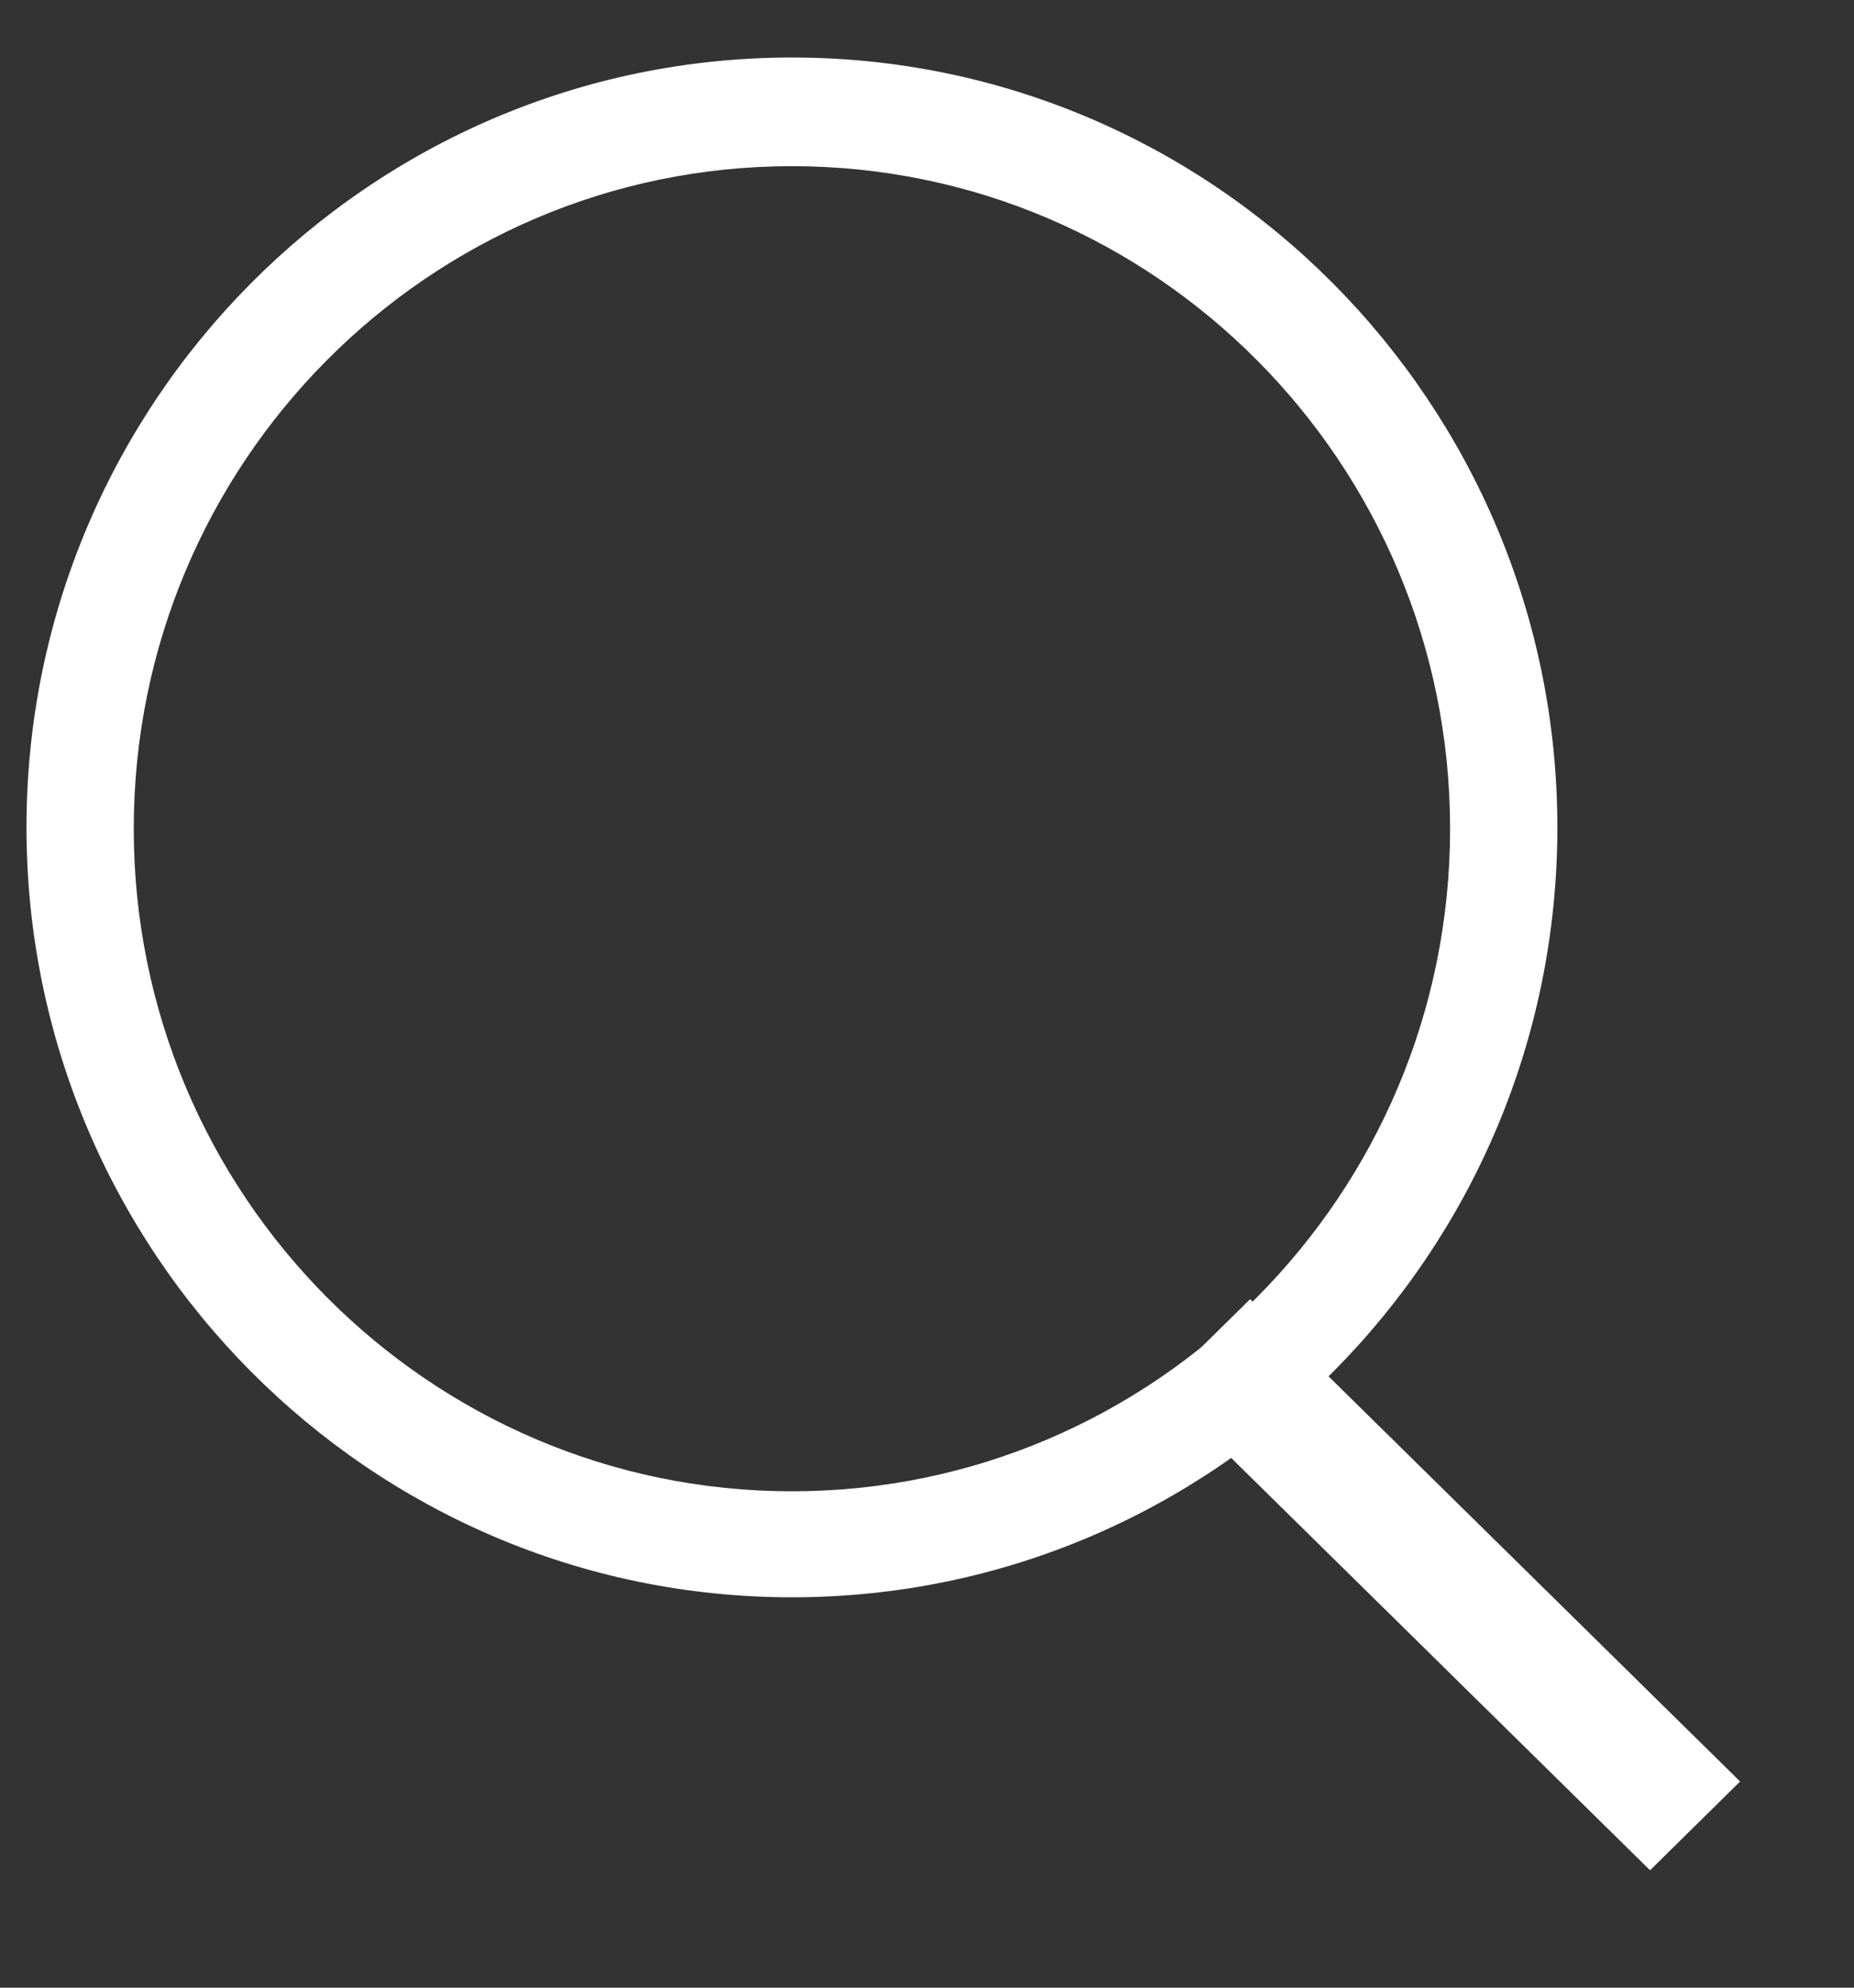
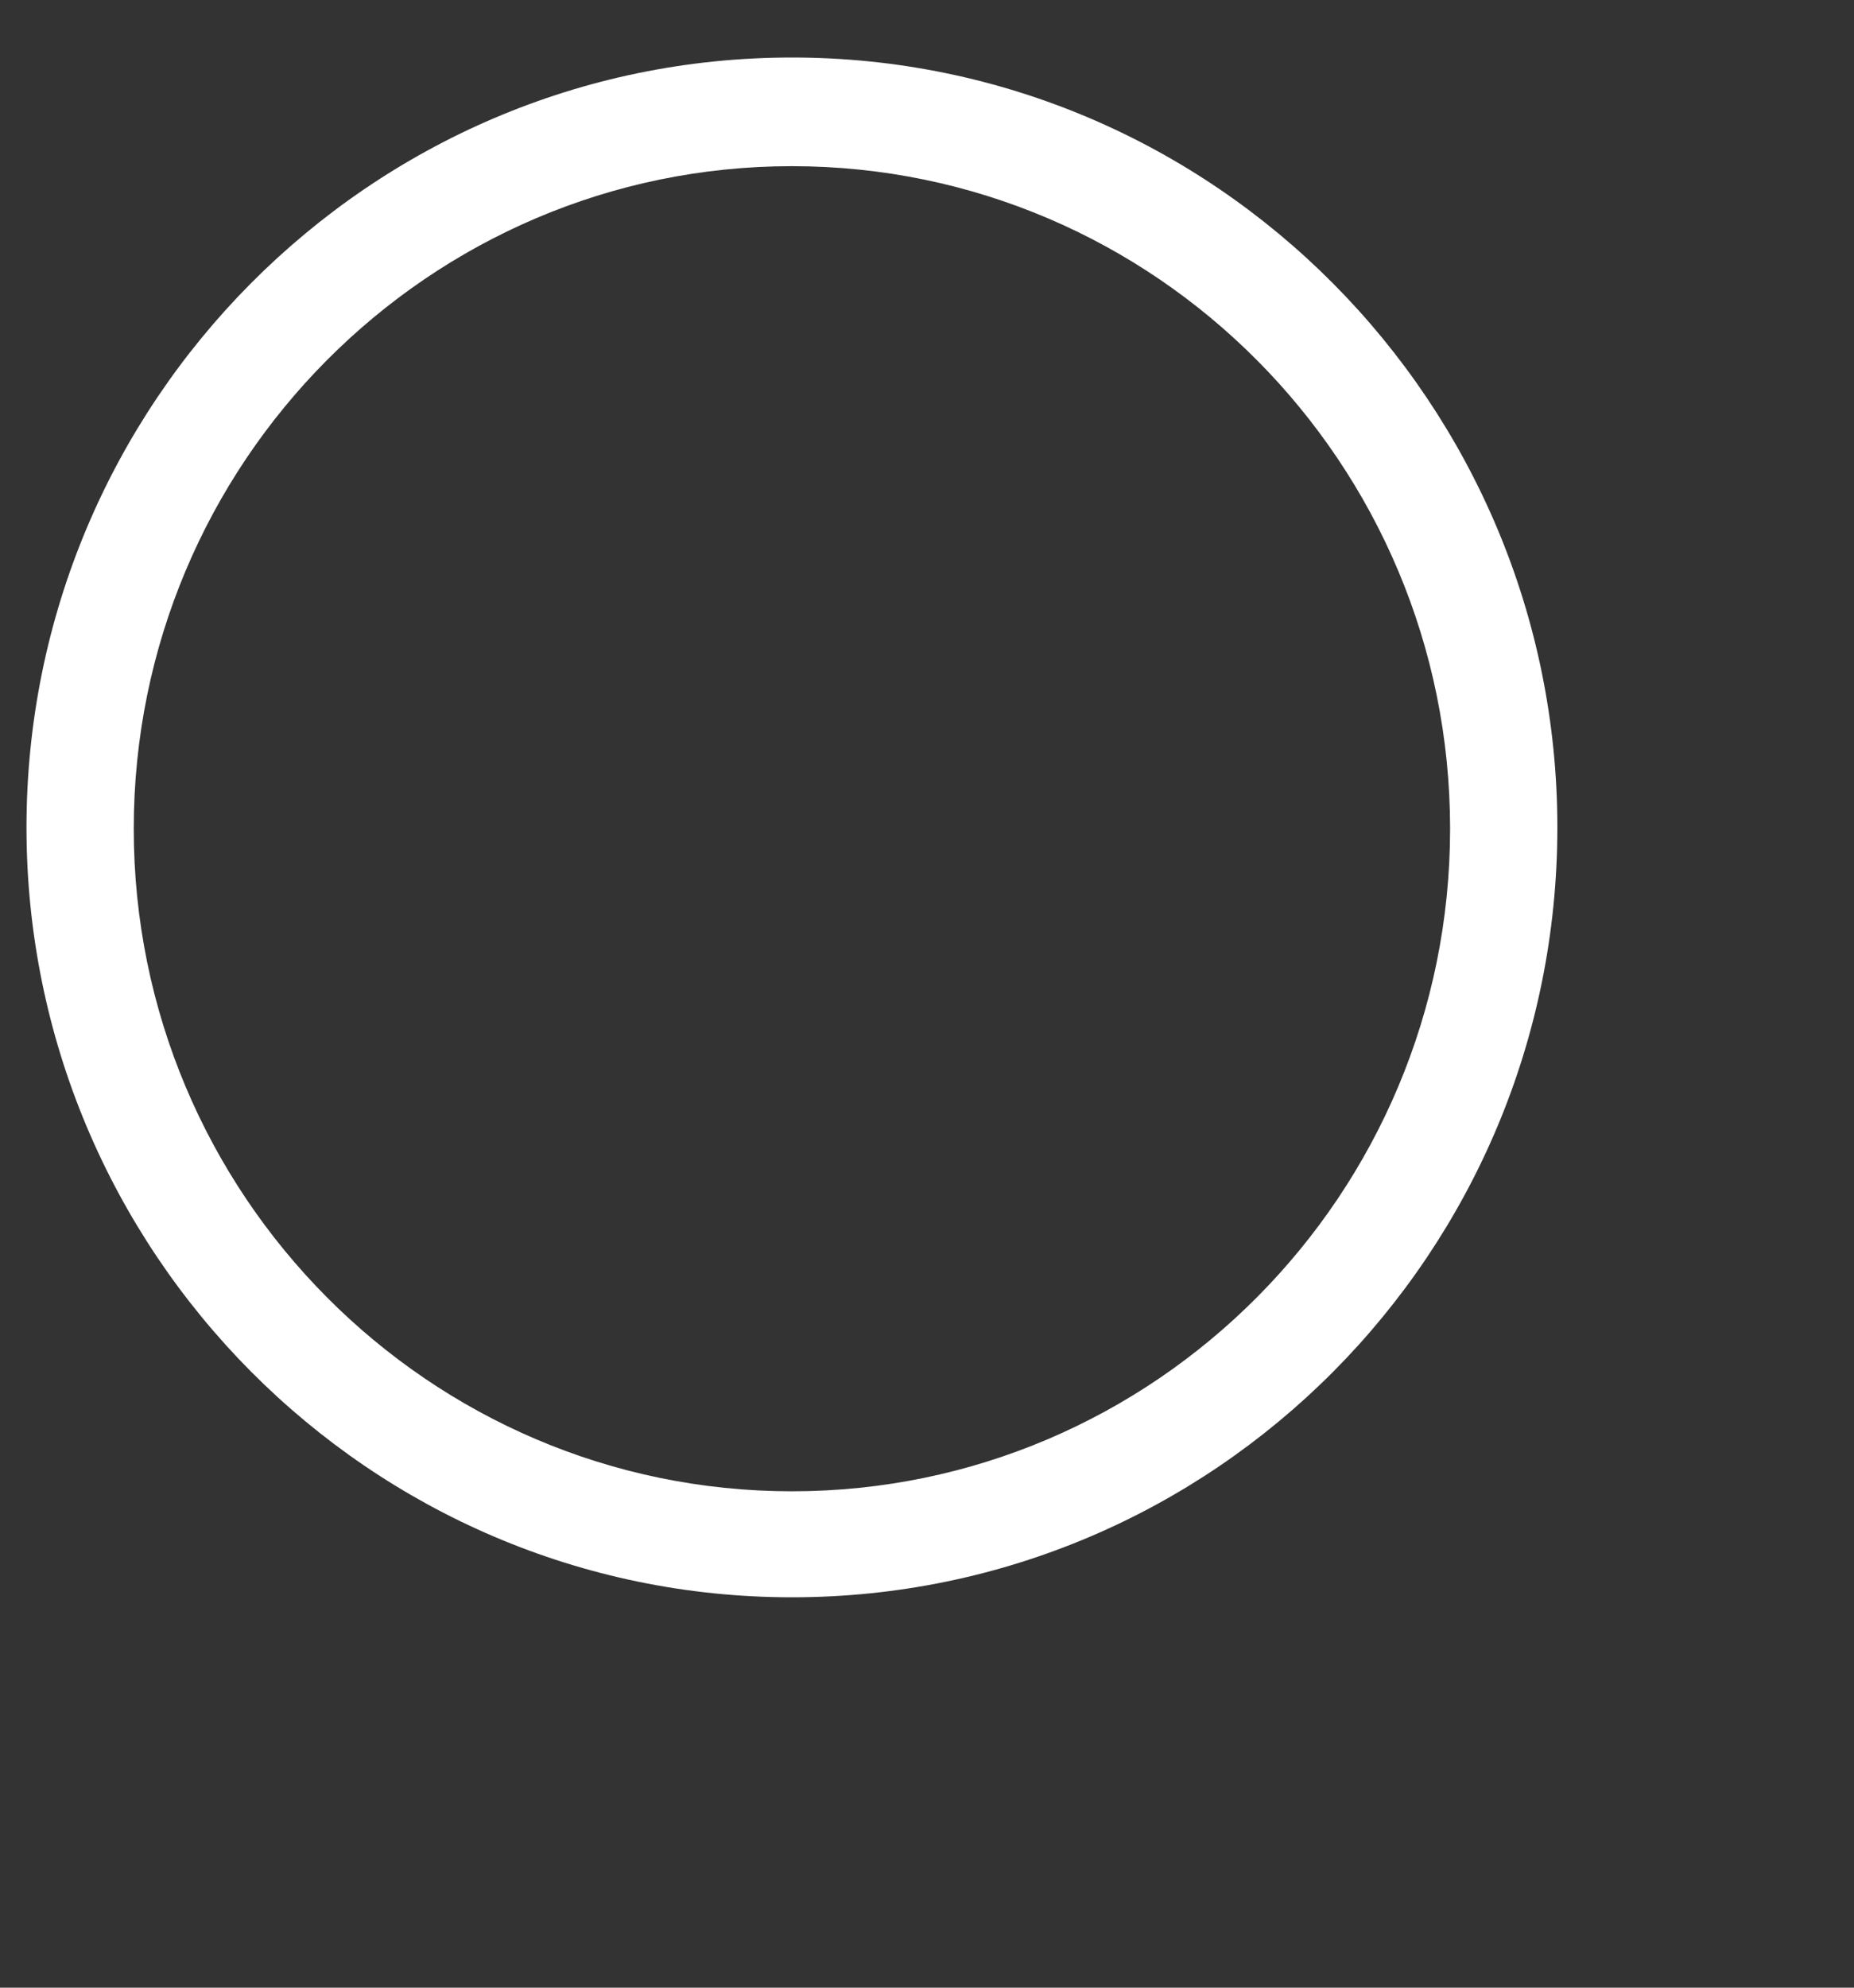
<svg xmlns="http://www.w3.org/2000/svg" width="14" height="15" viewBox="0 0 14 15" fill="none">
  <rect x="0" y="0" width="14" height="15" fill="#333333" stroke="none" />
  <path d="M5.98 12.054C2.79 12.054 0.2 9.444 0.2 6.244C0.2 3.044 2.79 0.434 5.98 0.434C9.17 0.434 11.76 3.044 11.76 6.244C11.76 9.454 9.17 12.054 5.98 12.054ZM5.98 1.254C3.24 1.254 1.01 3.494 1.01 6.254C1.01 9.014 3.24 11.254 5.98 11.254C8.72 11.254 10.95 9.014 10.95 6.254C10.95 3.494 8.72 1.254 5.98 1.254Z" fill="white" />
-   <path d="M12.46 14.114L8.76 10.474L9.44 9.804L13.14 13.444L12.46 14.114Z" fill="white" />
</svg>